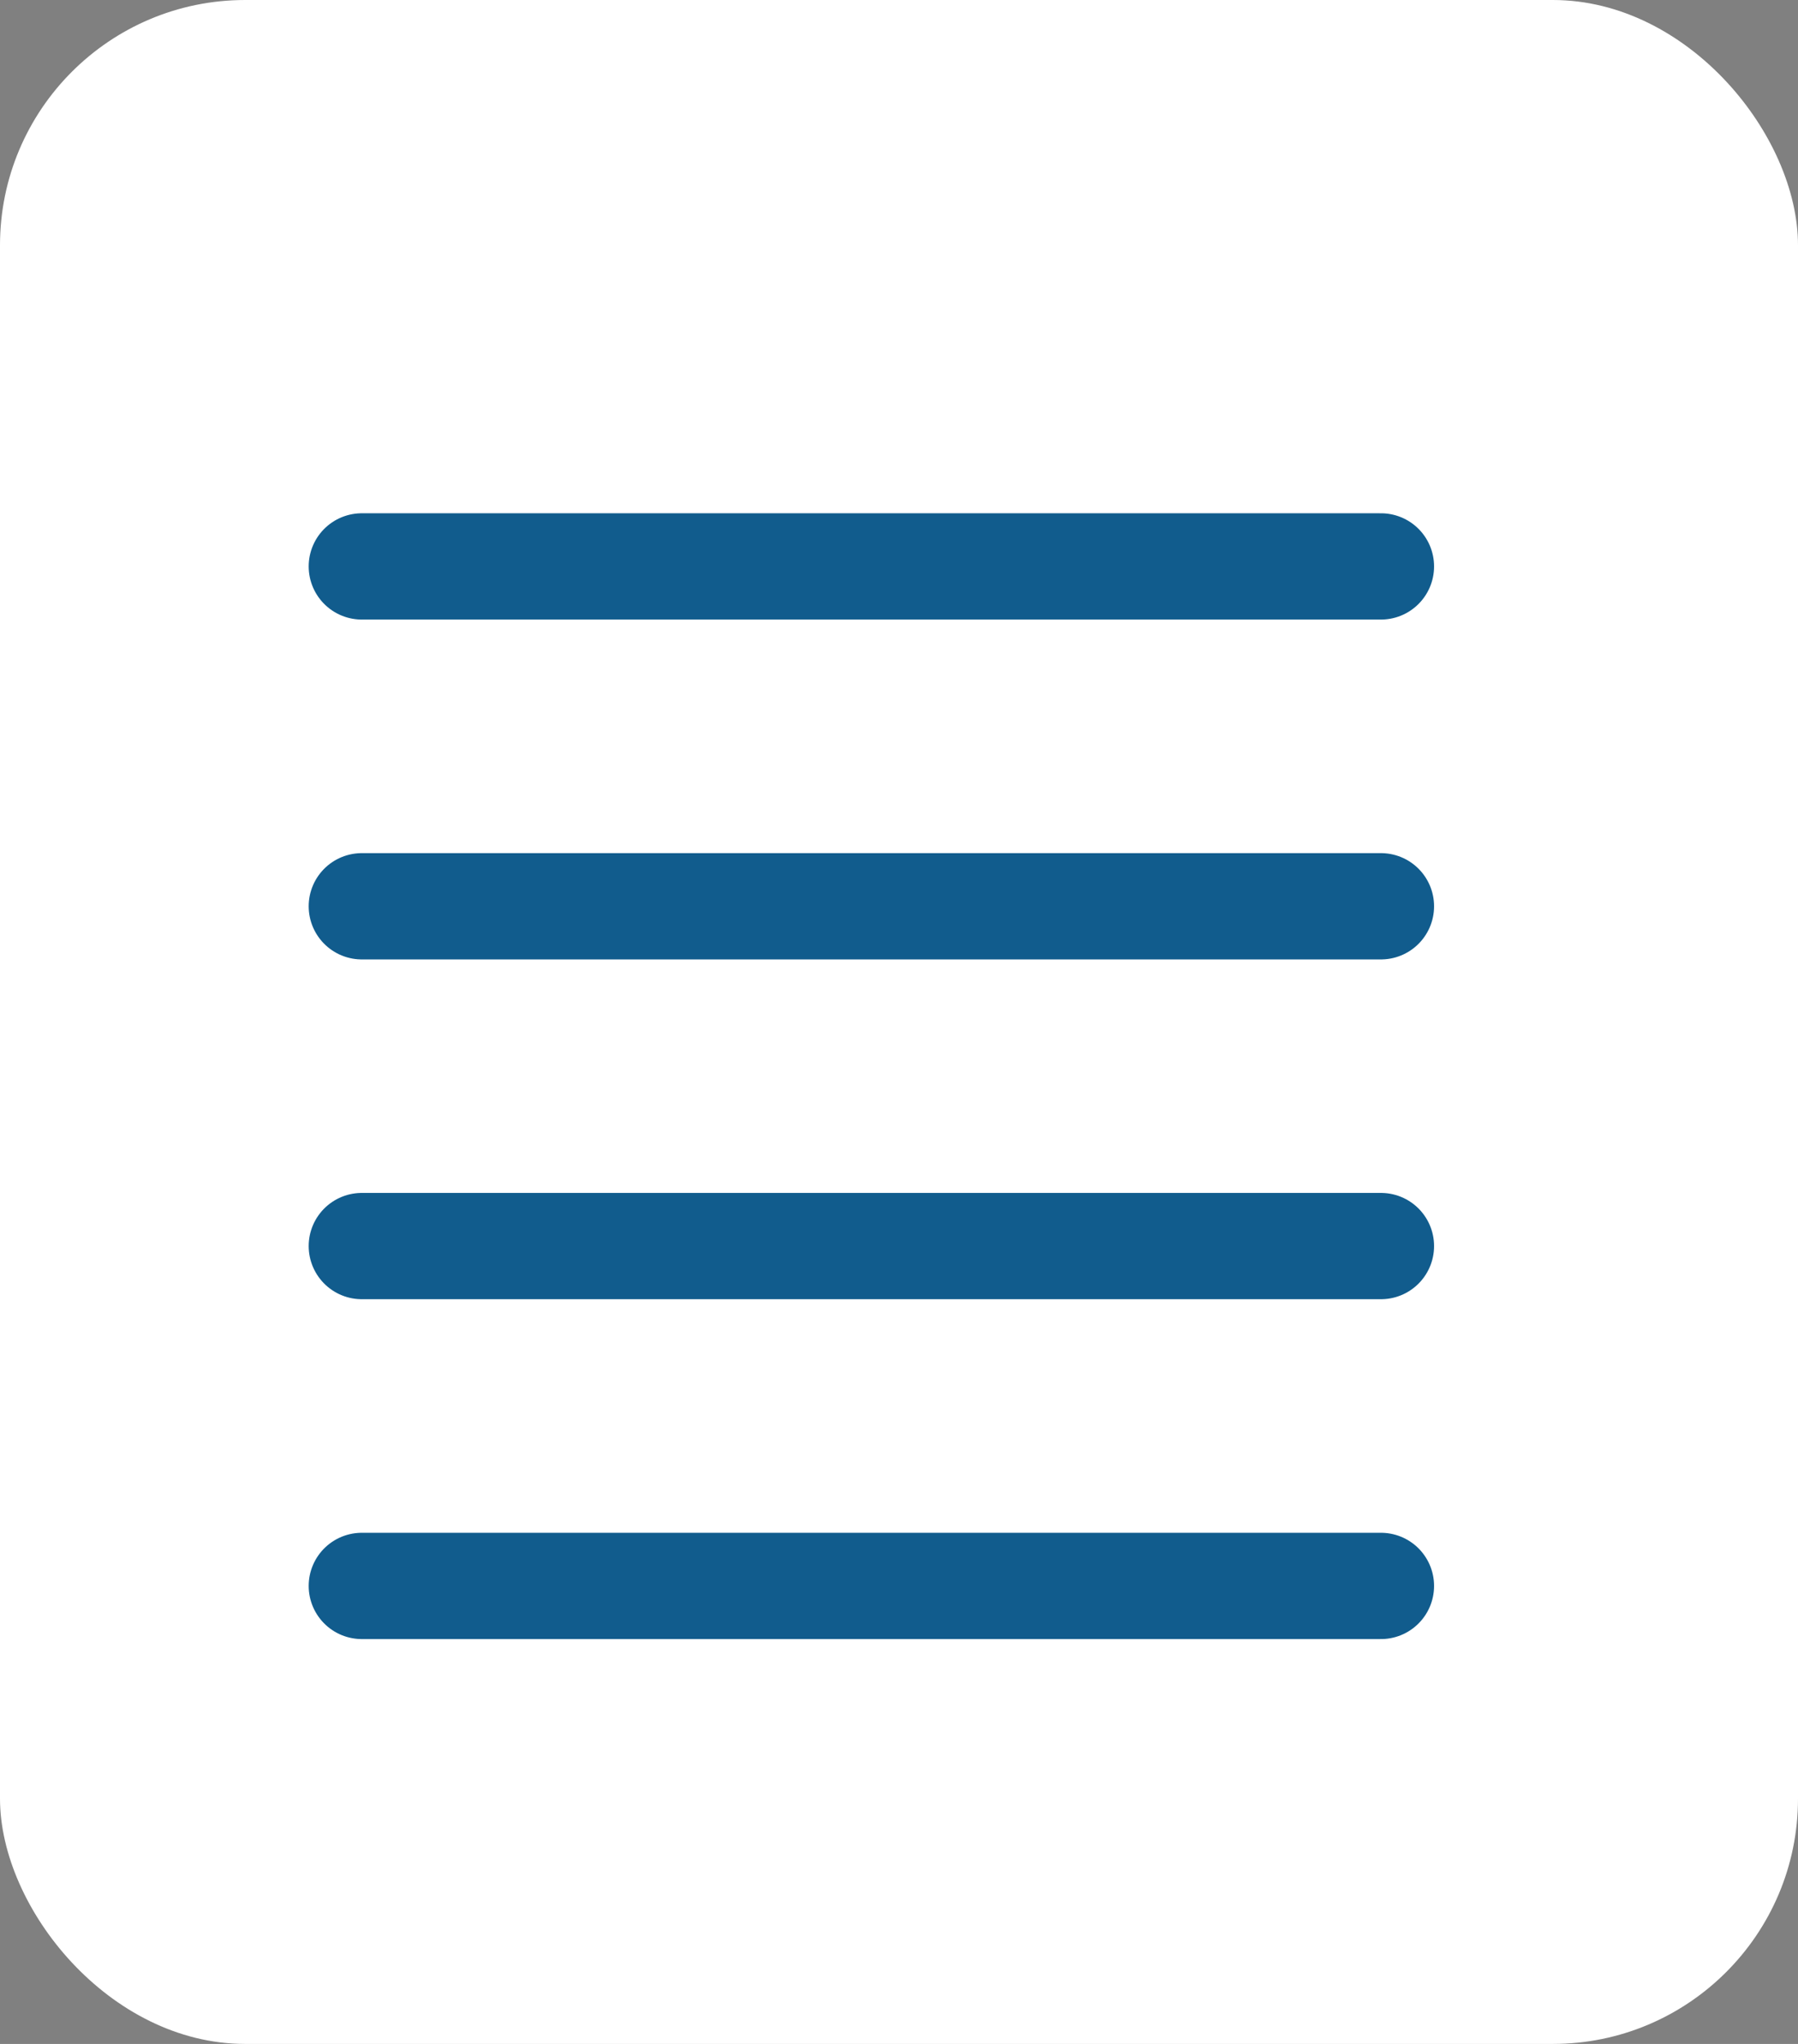
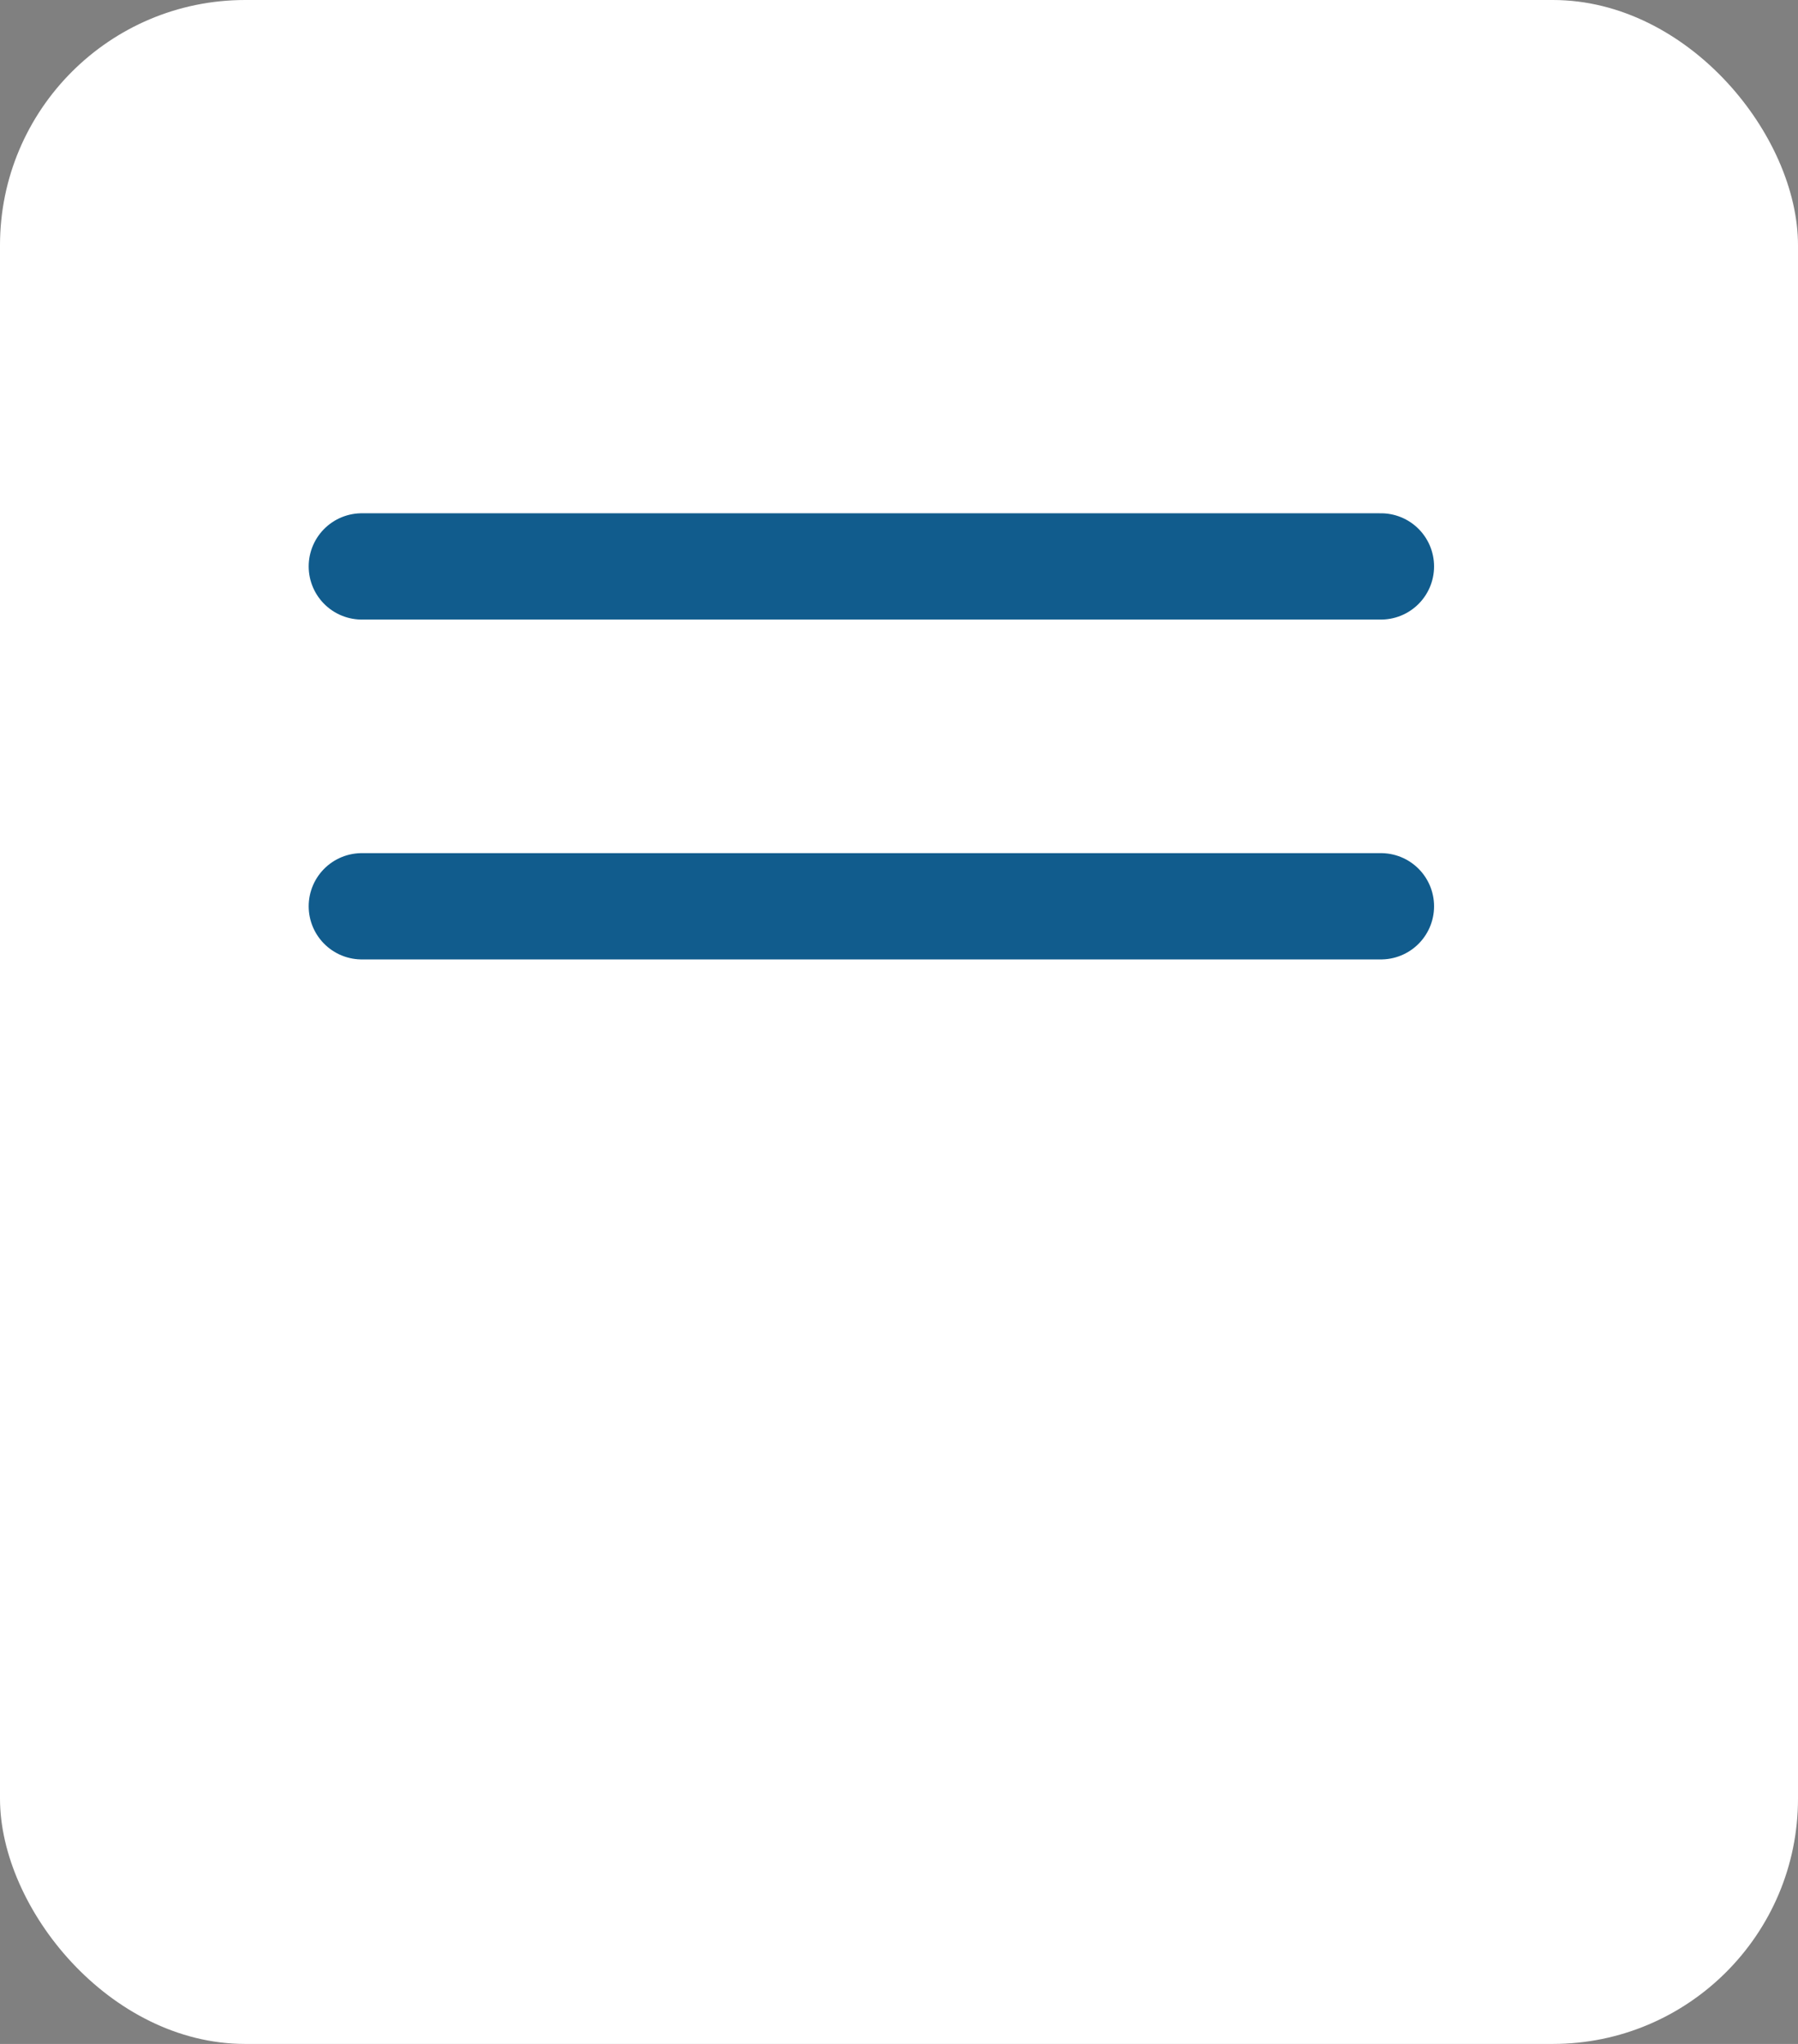
<svg xmlns="http://www.w3.org/2000/svg" width="22" height="25" viewBox="0 0 22 25">
  <rect x="0" y="0" width="22" height="25" fill="#808080" stroke="none" />
  <g id="normal" transform="translate(-0.422)">
    <rect id="長方形_1894" data-name="長方形 1894" width="22" height="25" rx="3" transform="translate(0.422)" fill="#fff" />
    <g id="グループ_1047" data-name="グループ 1047" transform="translate(4.849 6.928)">
      <line id="線_338" data-name="線 338" x2="12.47" transform="translate(0 4.157)" fill="none" stroke="#115c8d" stroke-linecap="round" stroke-width="1.3" />
-       <line id="線_341" data-name="線 341" x2="12.47" transform="translate(0 8.313)" fill="none" stroke="#115c8d" stroke-linecap="round" stroke-width="1.3" />
-       <line id="線_342" data-name="線 342" x2="12.47" transform="translate(0 12.47)" fill="none" stroke="#115c8d" stroke-linecap="round" stroke-width="1.3" />
      <line id="線_339" data-name="線 339" x2="12.47" fill="none" stroke="#115c8d" stroke-linecap="round" stroke-width="1.3" />
    </g>
  </g>
</svg>